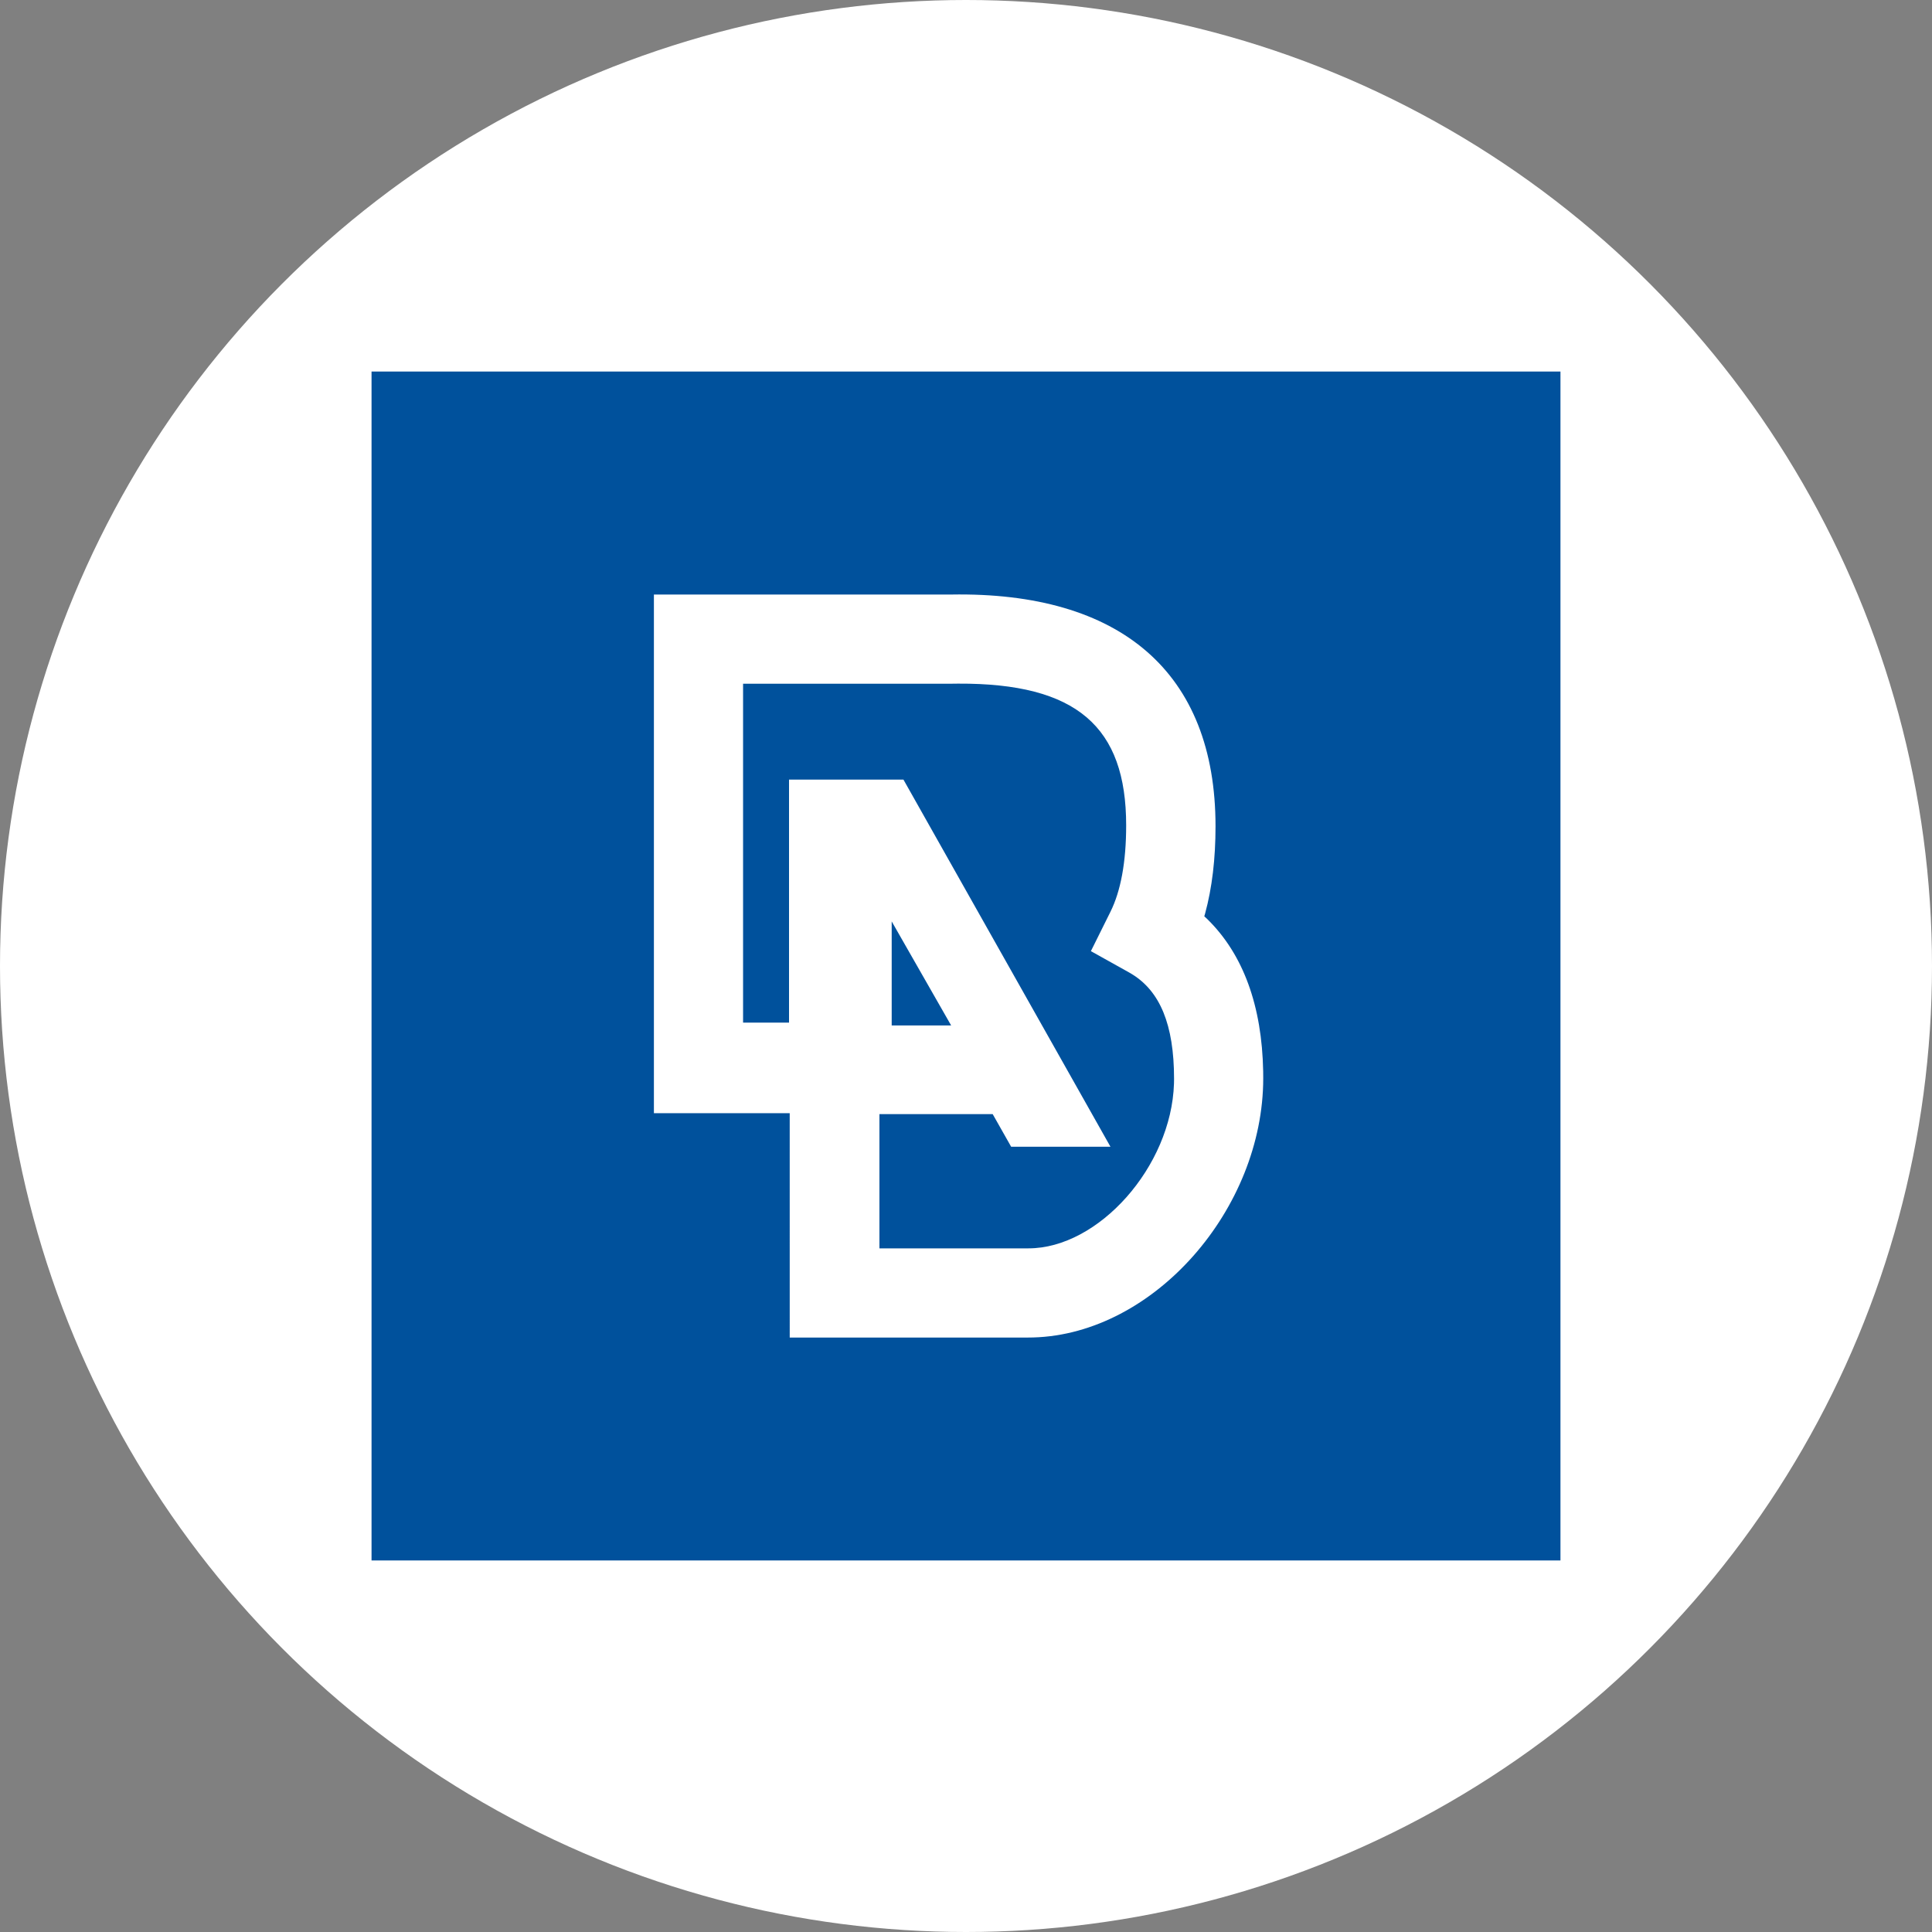
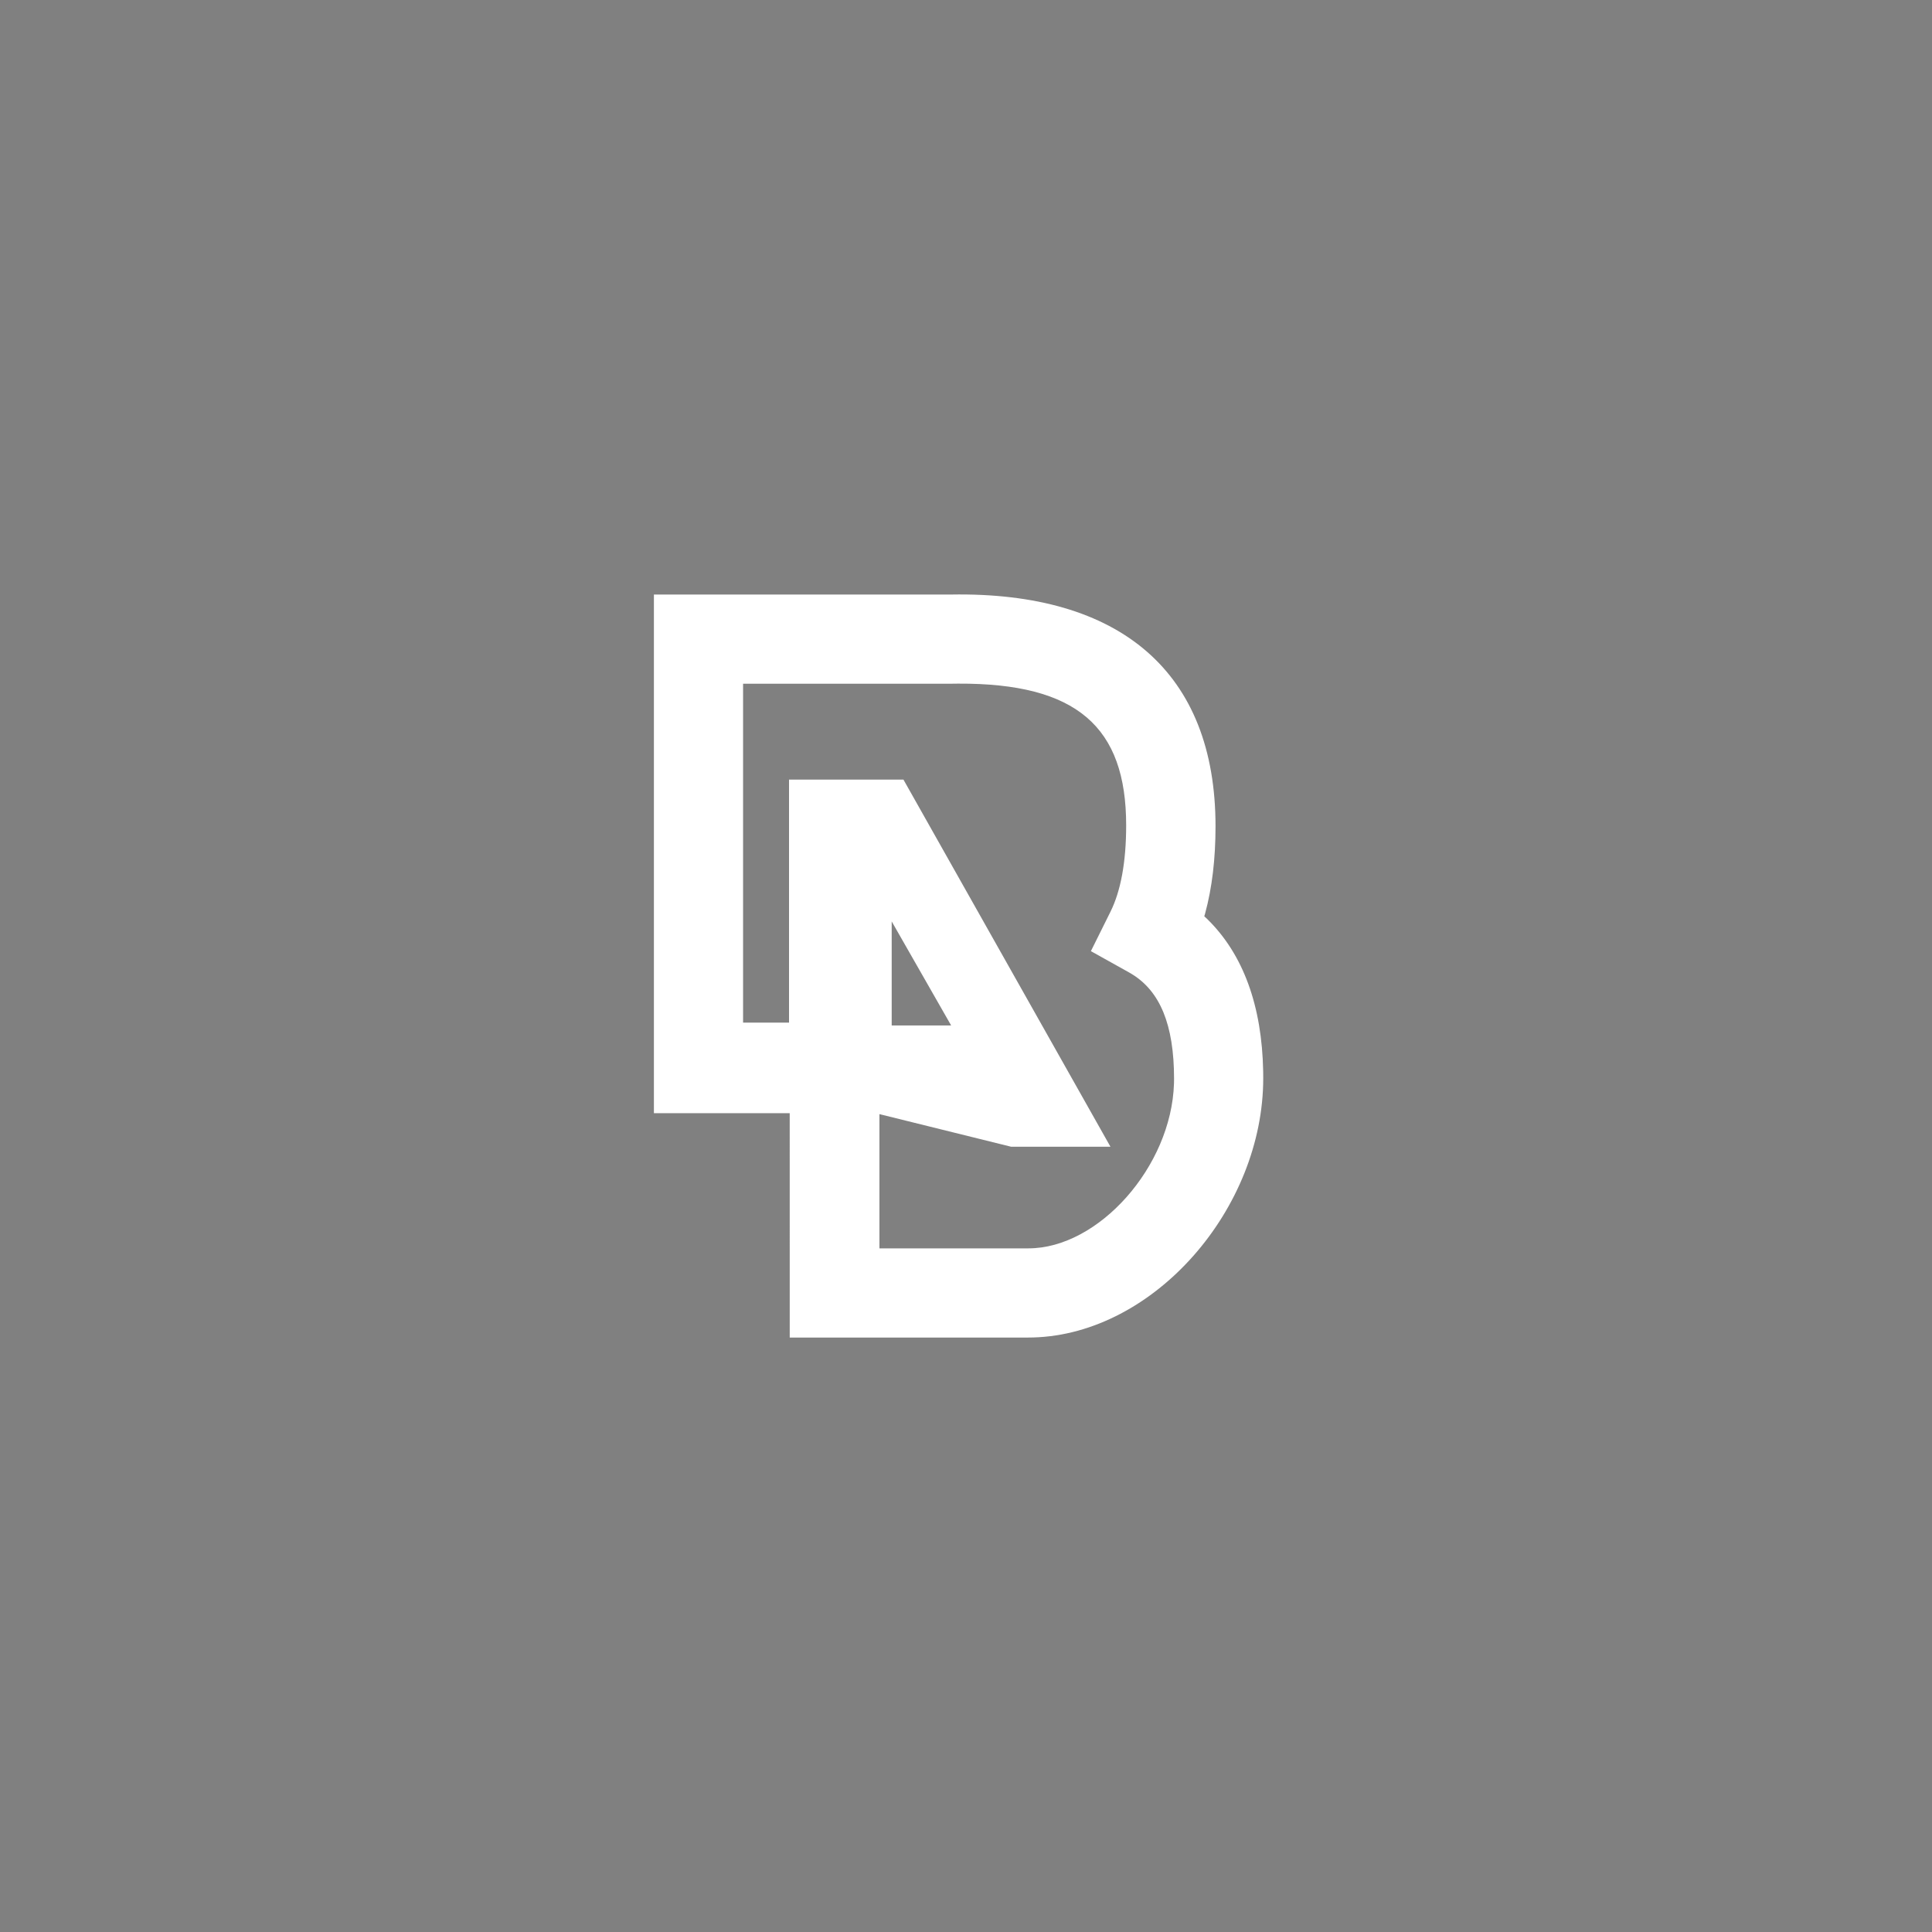
<svg xmlns="http://www.w3.org/2000/svg" width="130px" height="130px" viewBox="0 0 130 130" version="1.1">
  <rect x="0" y="0" width="130" height="130" fill="#808080" stroke="none" />
  <title>ansa</title>
  <g id="ansa" stroke="none" stroke-width="1" fill="none" fill-rule="evenodd">
-     <circle id="椭圆形" fill="#FFFFFF" cx="65" cy="65" r="65" />
    <g id="编组" transform="translate(25, 25)">
-       <rect id="矩形" fill="#00519C" x="0" y="0" width="80" height="80" />
-       <path d="M38.995,15.005 C50.402,14.806 56.79,20.247 56.79,30.597 C56.79,32.777 56.561,34.738 56.087,36.477 L56.034,36.656 L56.232,36.84 C58.671,39.225 59.913,42.708 59.996,47.079 L60,47.551 C60,56.34 52.672,64.763 44.529,64.995 L44.185,65 L28.139,65 L28.138,49.905 L19,49.904 L19,15.005 L38.995,15.005 Z M39.046,21.005 L25,21.006 L25,43.809 L28.092,43.809 L28.092,27.458 L35.791,27.458 L49.72,52.161 L43.038,52.161 L41.795,49.966 L34.175,49.967 L34.175,59 L44.204,58.999 C48.904,58.999 53.818,53.518 53.995,47.91 L54,47.598 C54,43.906 53.034,41.704 51.179,40.555 L50.969,40.431 L48.404,39 L49.72,36.351 C50.405,34.971 50.777,33.036 50.777,30.537 C50.777,23.907 47.457,20.961 39.464,21 L39.046,21.005 Z M35,37 L35,44 L39,44 L35,37 Z" id="路径-150" fill="#FFFFFF" fill-rule="nonzero" />
+       <path d="M38.995,15.005 C50.402,14.806 56.79,20.247 56.79,30.597 C56.79,32.777 56.561,34.738 56.087,36.477 L56.034,36.656 L56.232,36.84 C58.671,39.225 59.913,42.708 59.996,47.079 L60,47.551 C60,56.34 52.672,64.763 44.529,64.995 L44.185,65 L28.139,65 L28.138,49.905 L19,49.904 L19,15.005 L38.995,15.005 Z M39.046,21.005 L25,21.006 L25,43.809 L28.092,43.809 L28.092,27.458 L35.791,27.458 L49.72,52.161 L43.038,52.161 L34.175,49.967 L34.175,59 L44.204,58.999 C48.904,58.999 53.818,53.518 53.995,47.91 L54,47.598 C54,43.906 53.034,41.704 51.179,40.555 L50.969,40.431 L48.404,39 L49.72,36.351 C50.405,34.971 50.777,33.036 50.777,30.537 C50.777,23.907 47.457,20.961 39.464,21 L39.046,21.005 Z M35,37 L35,44 L39,44 L35,37 Z" id="路径-150" fill="#FFFFFF" fill-rule="nonzero" />
    </g>
  </g>
</svg>